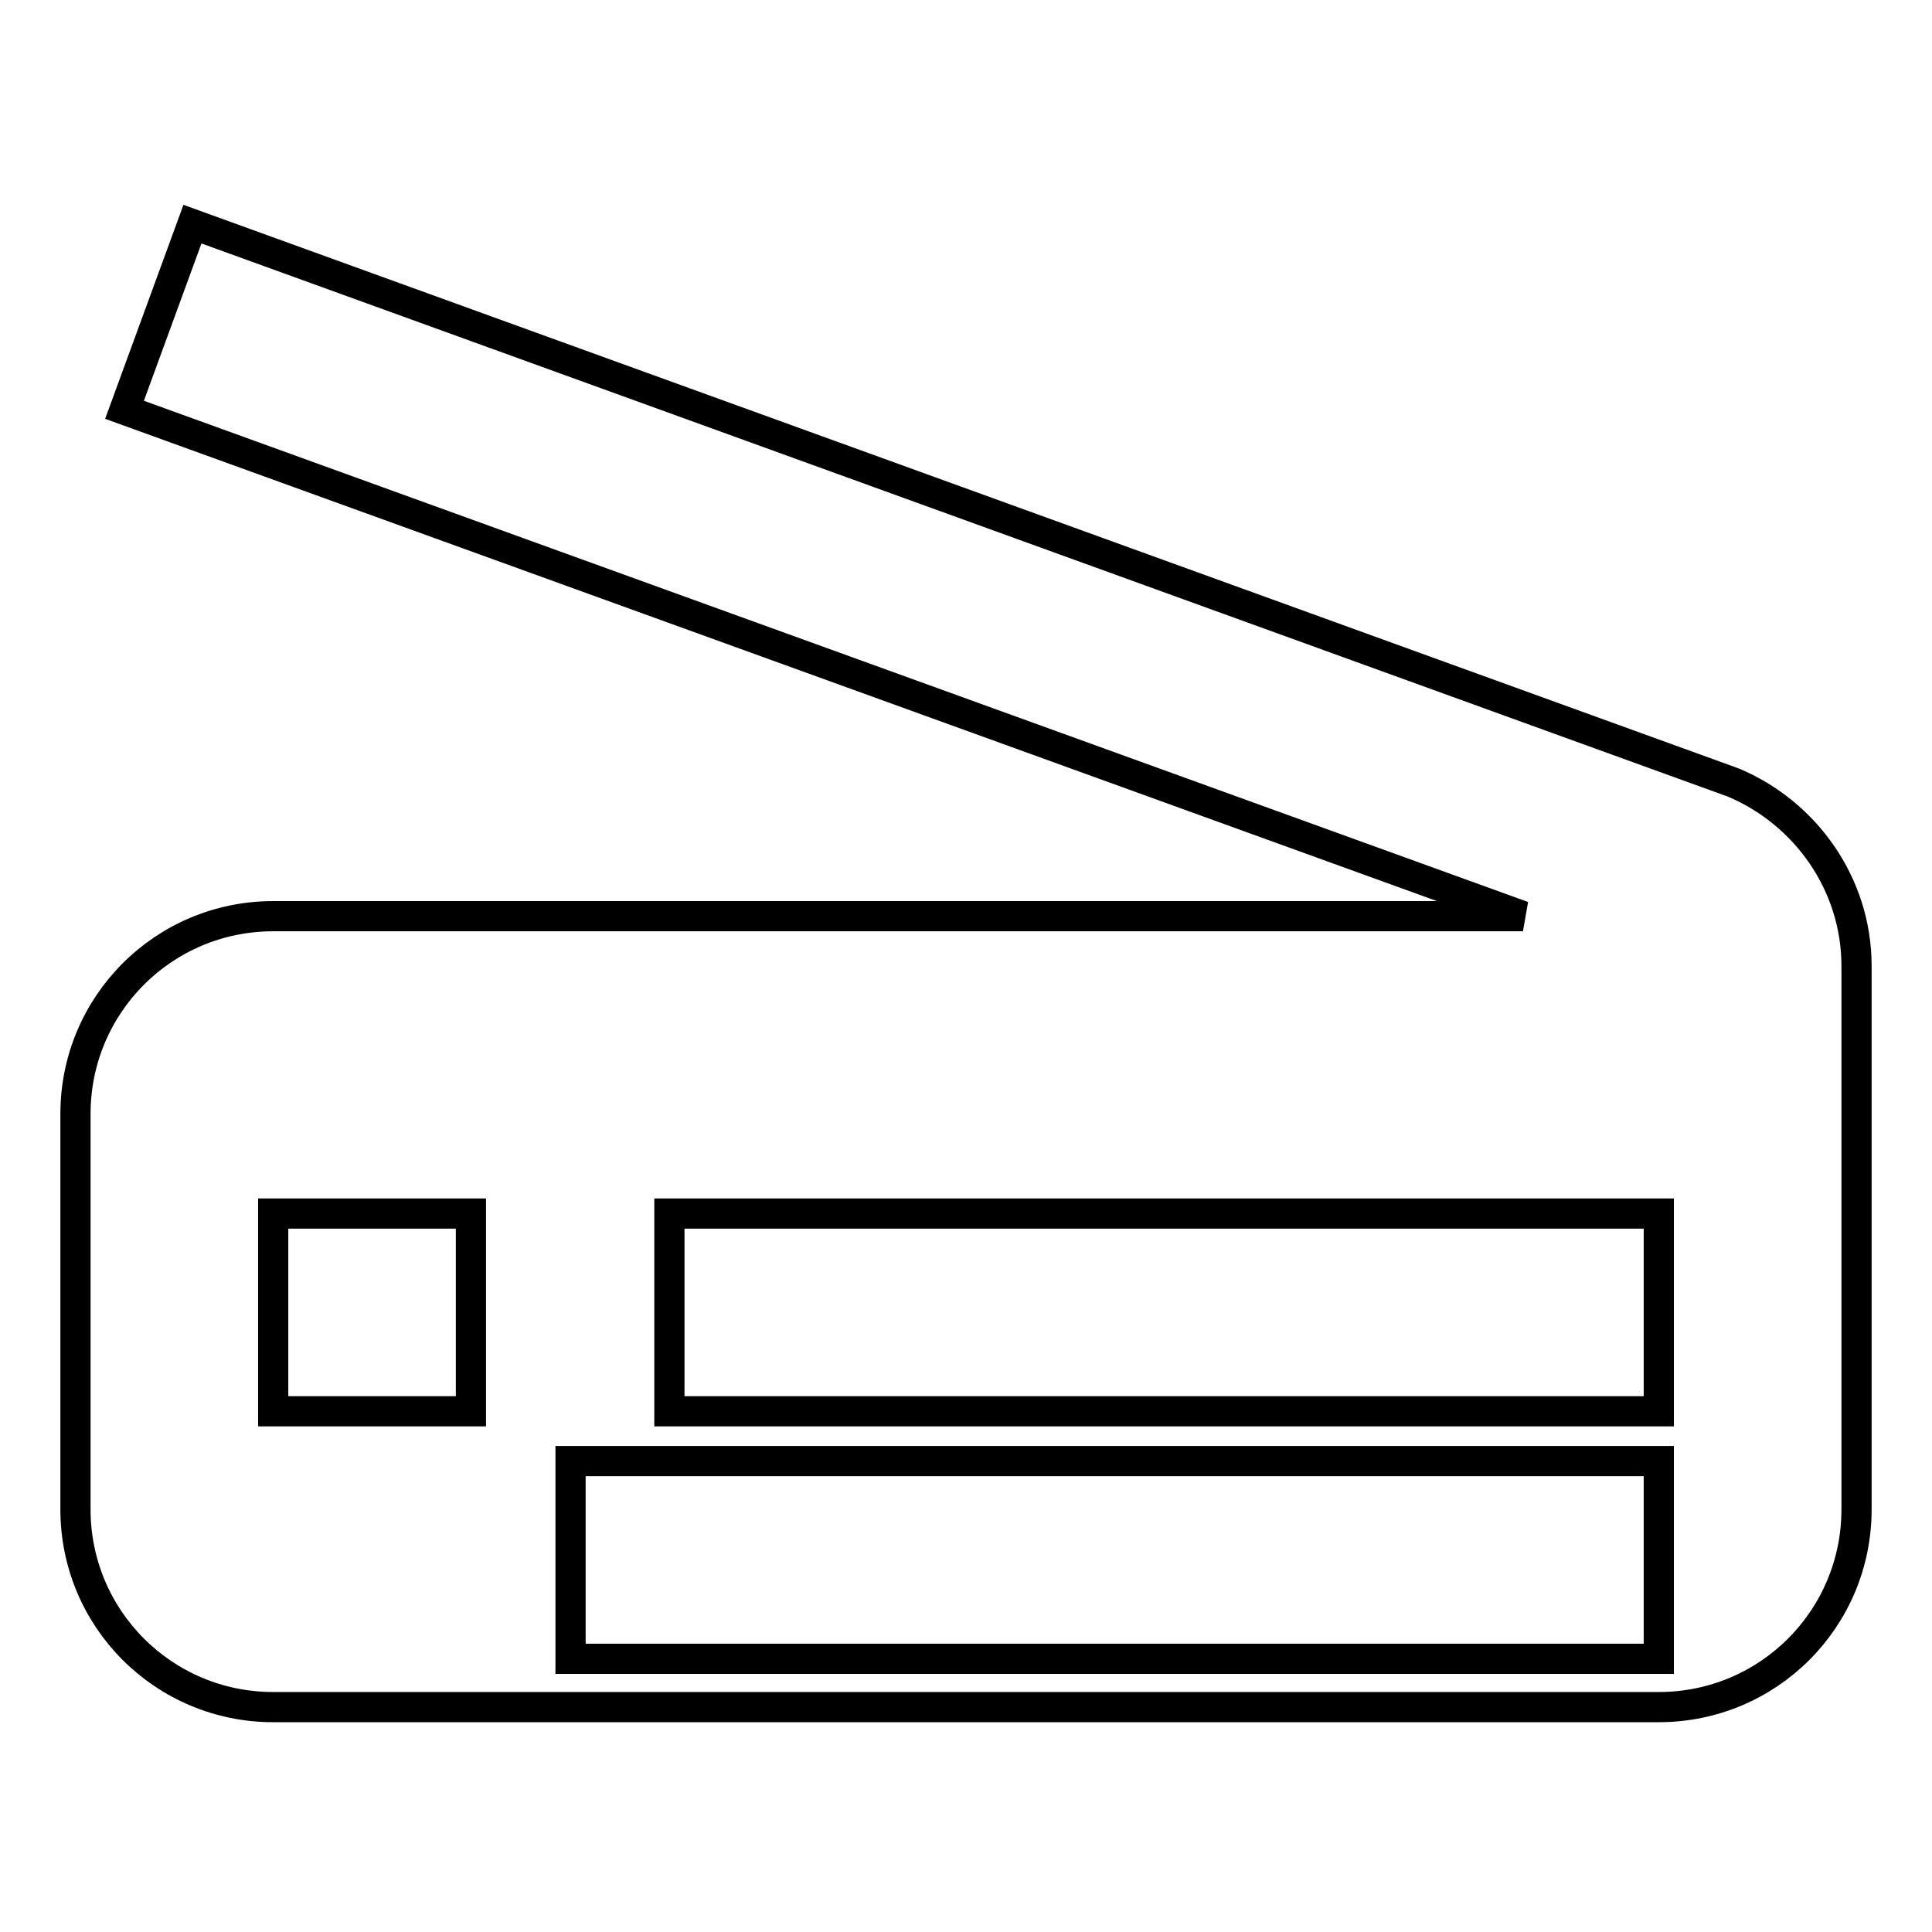
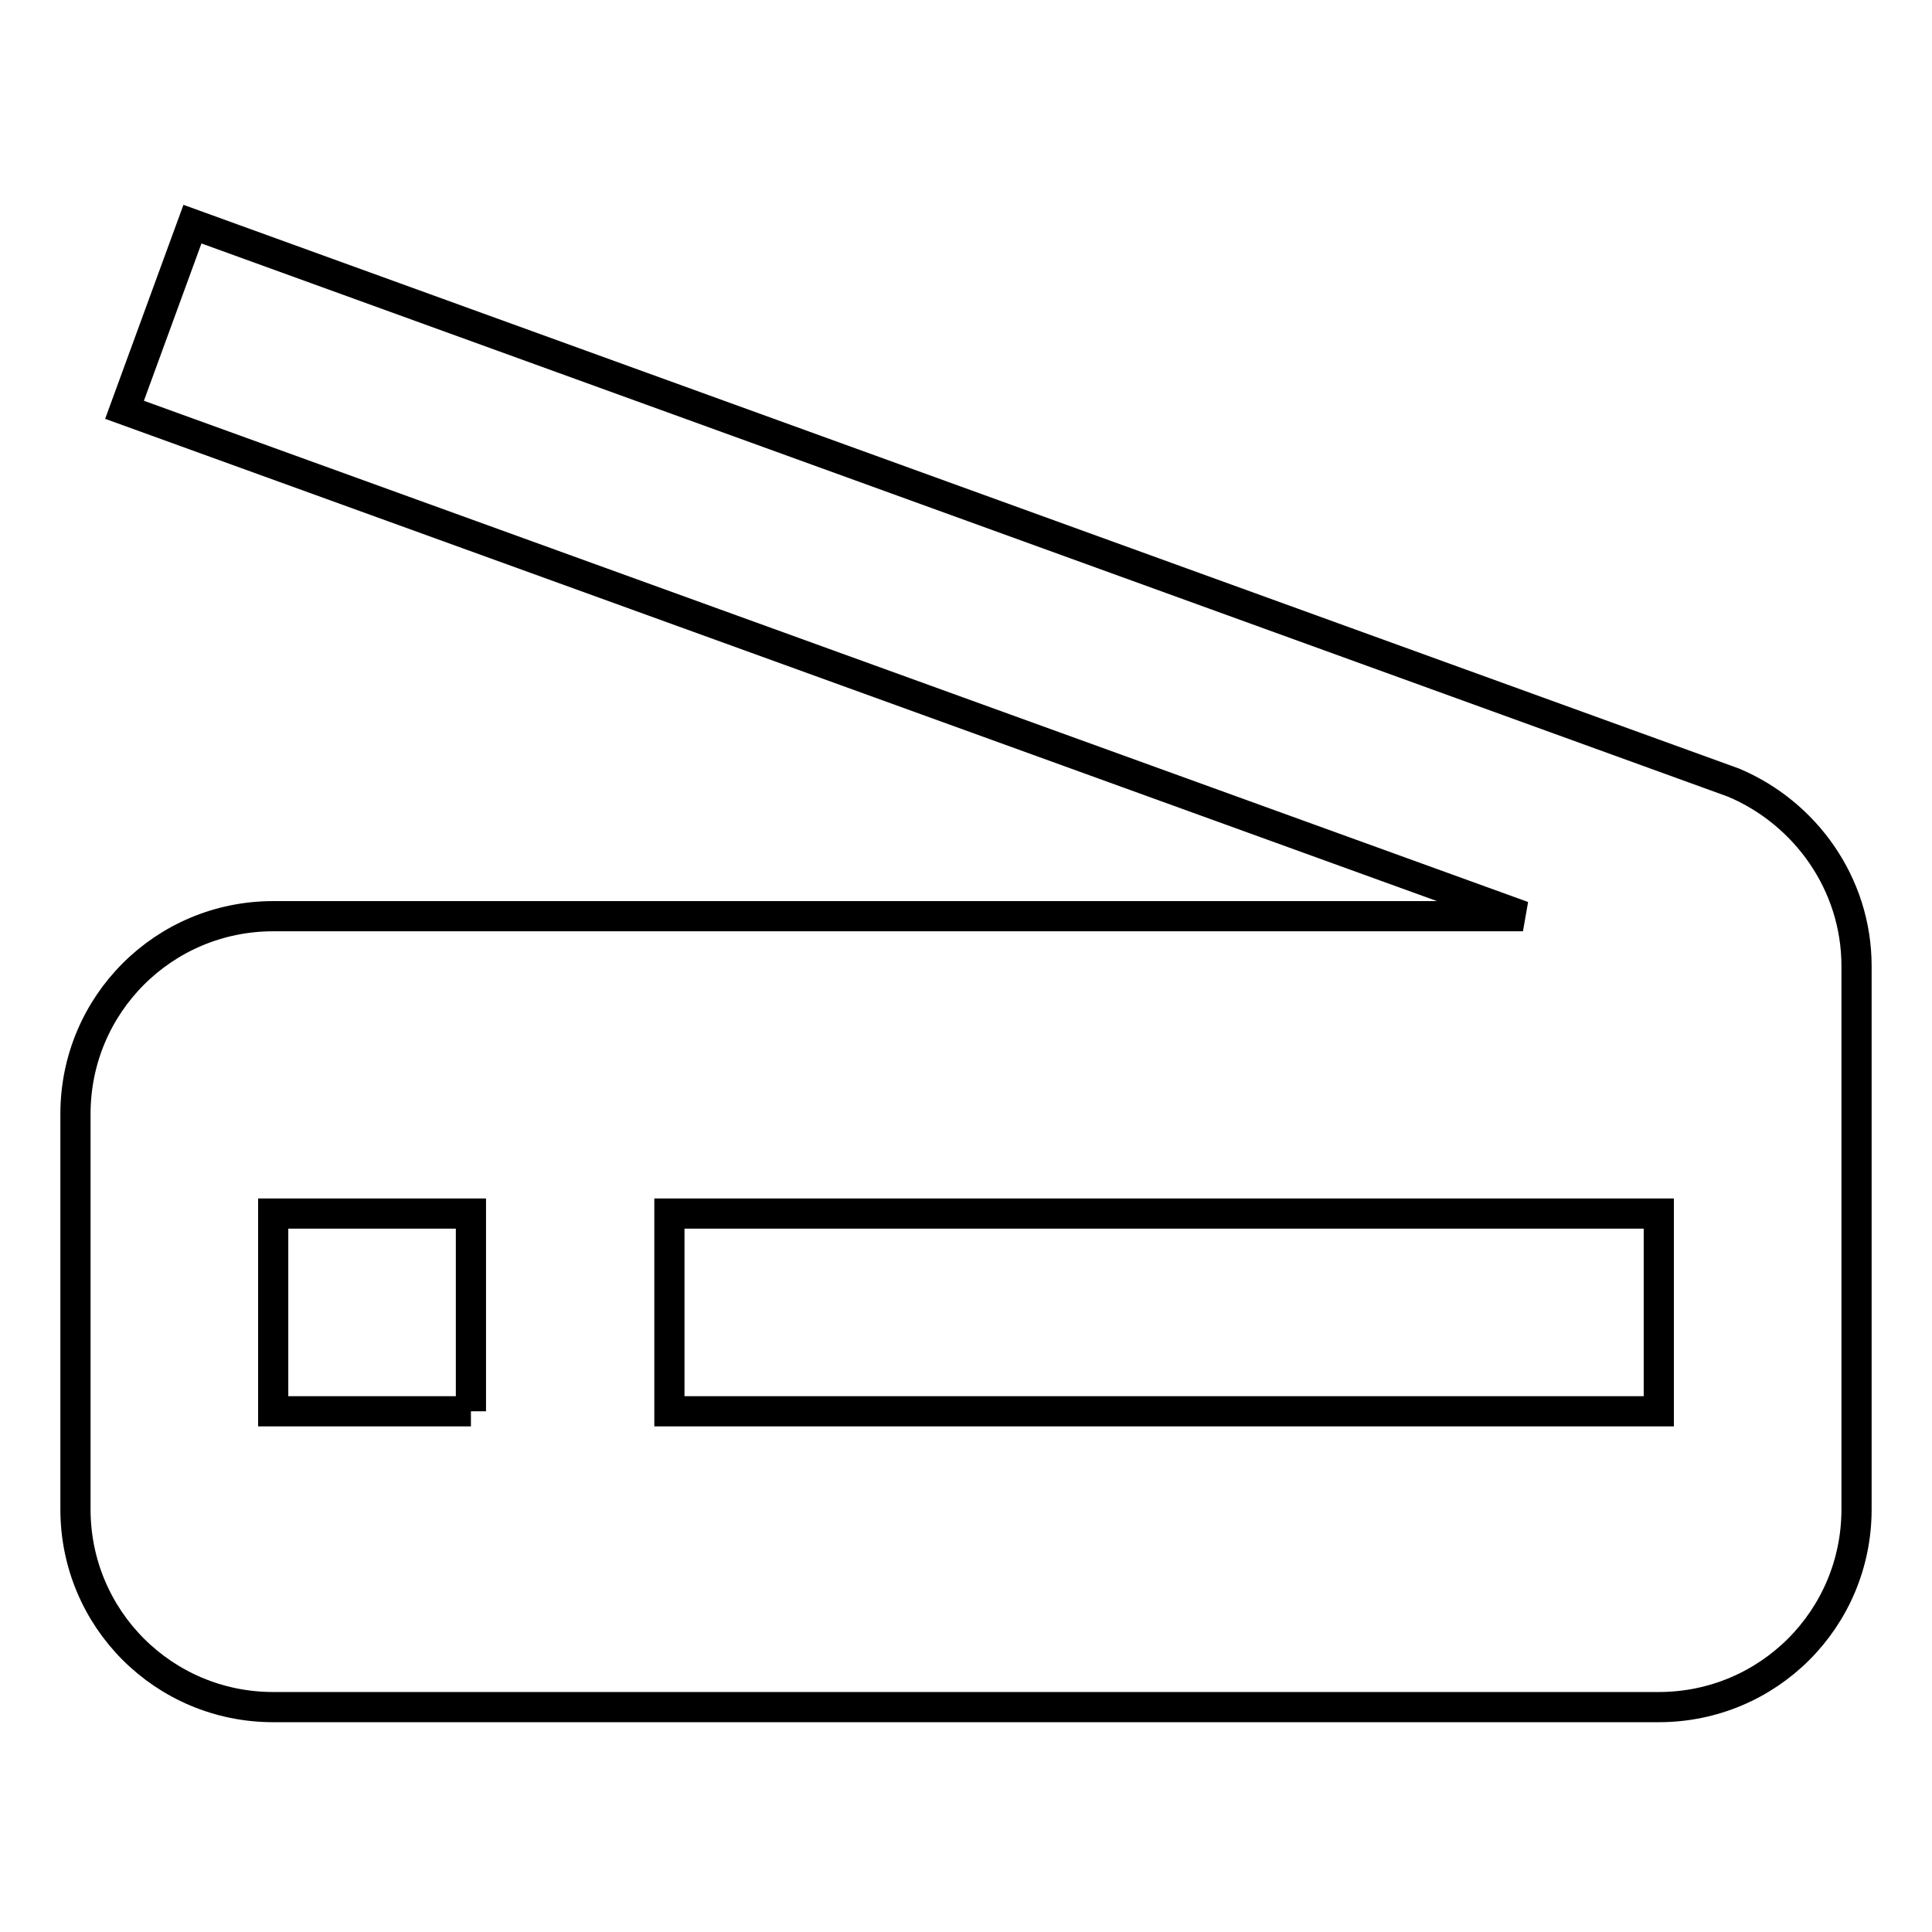
<svg xmlns="http://www.w3.org/2000/svg" version="1.1" x="0px" y="0px" viewBox="0 0 256 256" enable-background="new 0 0 256 256" xml:space="preserve">
  <g>
-     <path stroke-width="4" fill-opacity="0" stroke="#000000" d="M75.6,193.6h144.2v26.2H75.6V193.6z" />
-     <path stroke-width="4" fill-opacity="0" stroke="#000000" d="M229.7,103.7L25.5,29.7l-9,24.6l185.3,67.1H36.2c-14.5,0-26.2,11.7-26.2,26.2v52.4 c0,14.5,11.7,26.2,26.2,26.2h183.6c14.5,0,26.2-11.7,26.2-26.2V128C246,117.1,239.2,107.7,229.7,103.7L229.7,103.7z M62.4,187H36.2 v-26.2h26.2V187z M219.8,187H88.7v-26.2h131.1V187z" />
+     <path stroke-width="4" fill-opacity="0" stroke="#000000" d="M229.7,103.7L25.5,29.7l-9,24.6l185.3,67.1H36.2c-14.5,0-26.2,11.7-26.2,26.2v52.4 c0,14.5,11.7,26.2,26.2,26.2h183.6c14.5,0,26.2-11.7,26.2-26.2V128C246,117.1,239.2,107.7,229.7,103.7L229.7,103.7z M62.4,187H36.2 v-26.2h26.2V187M219.8,187H88.7v-26.2h131.1V187z" />
  </g>
</svg>